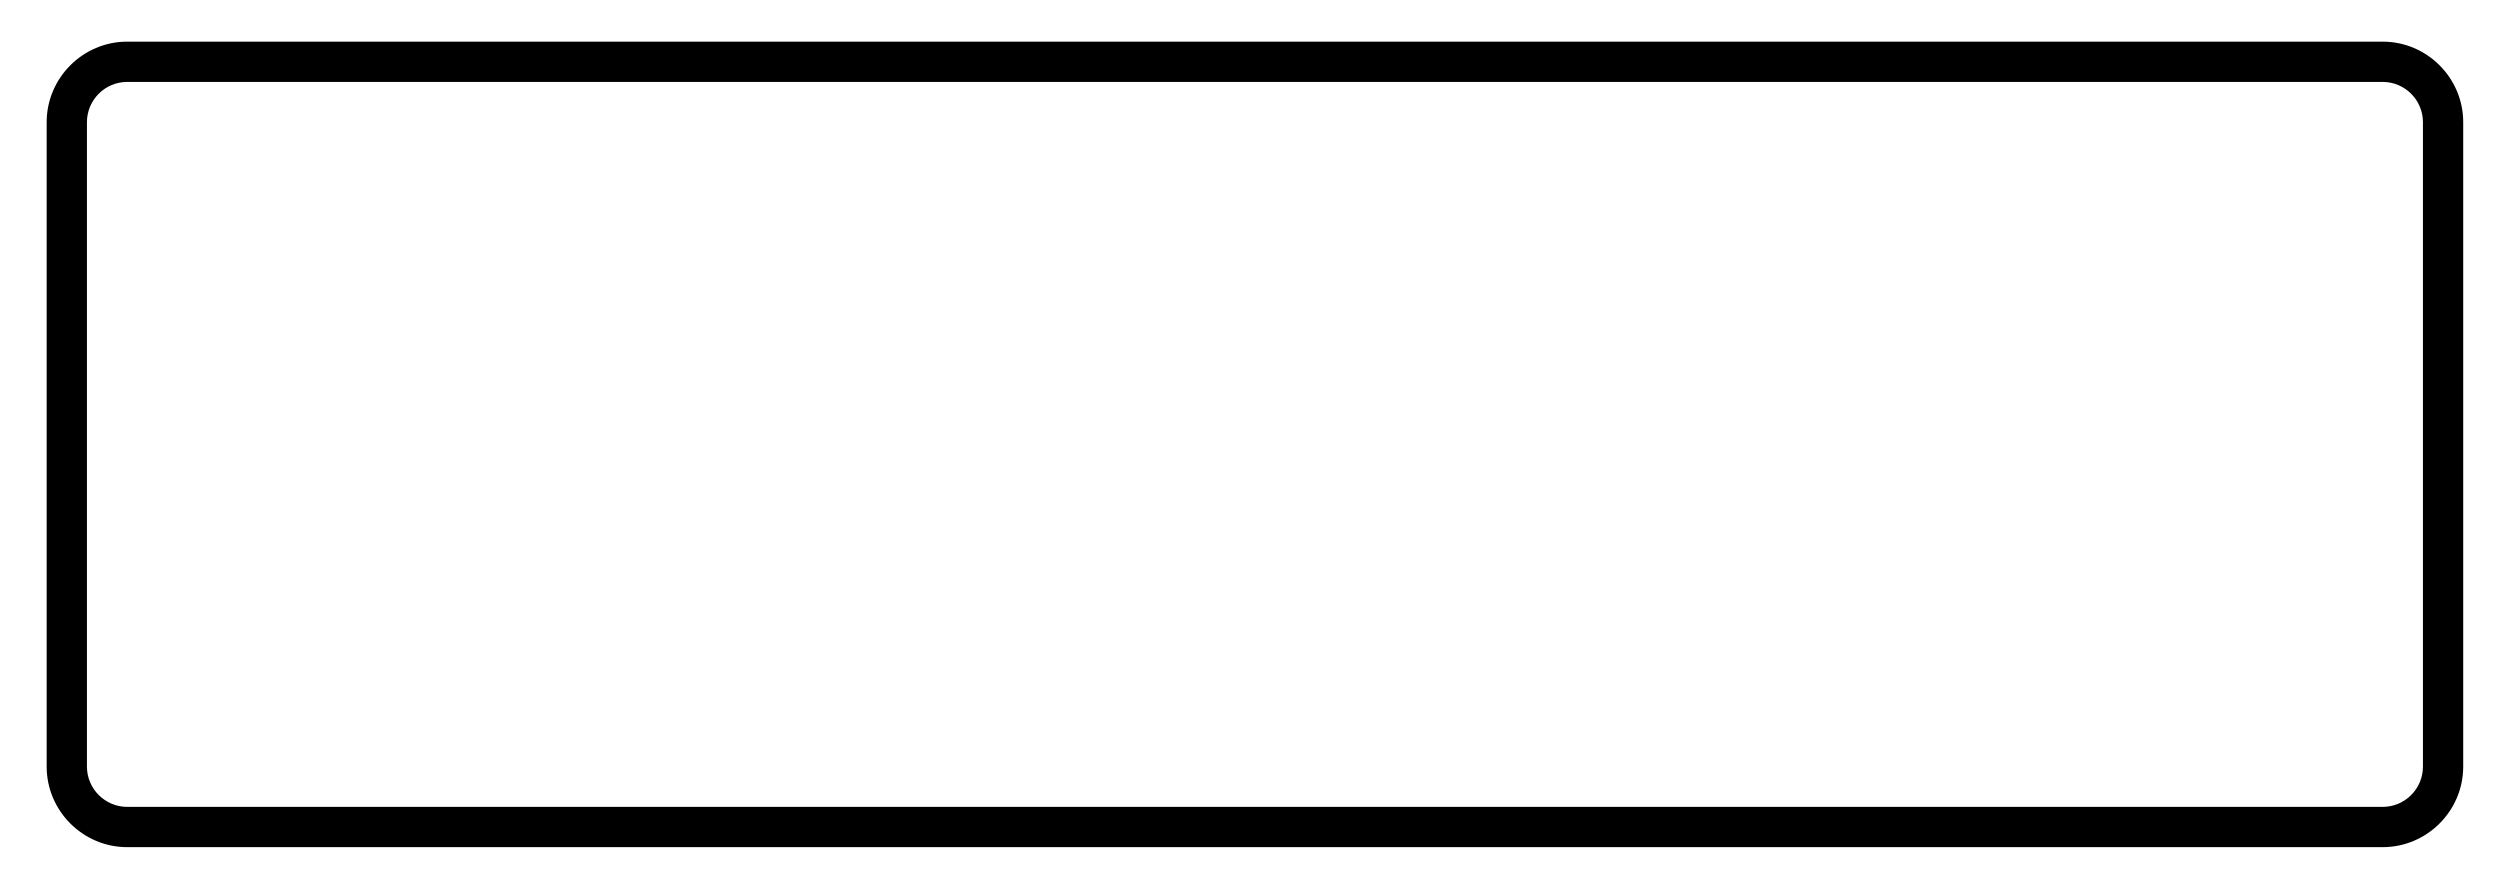
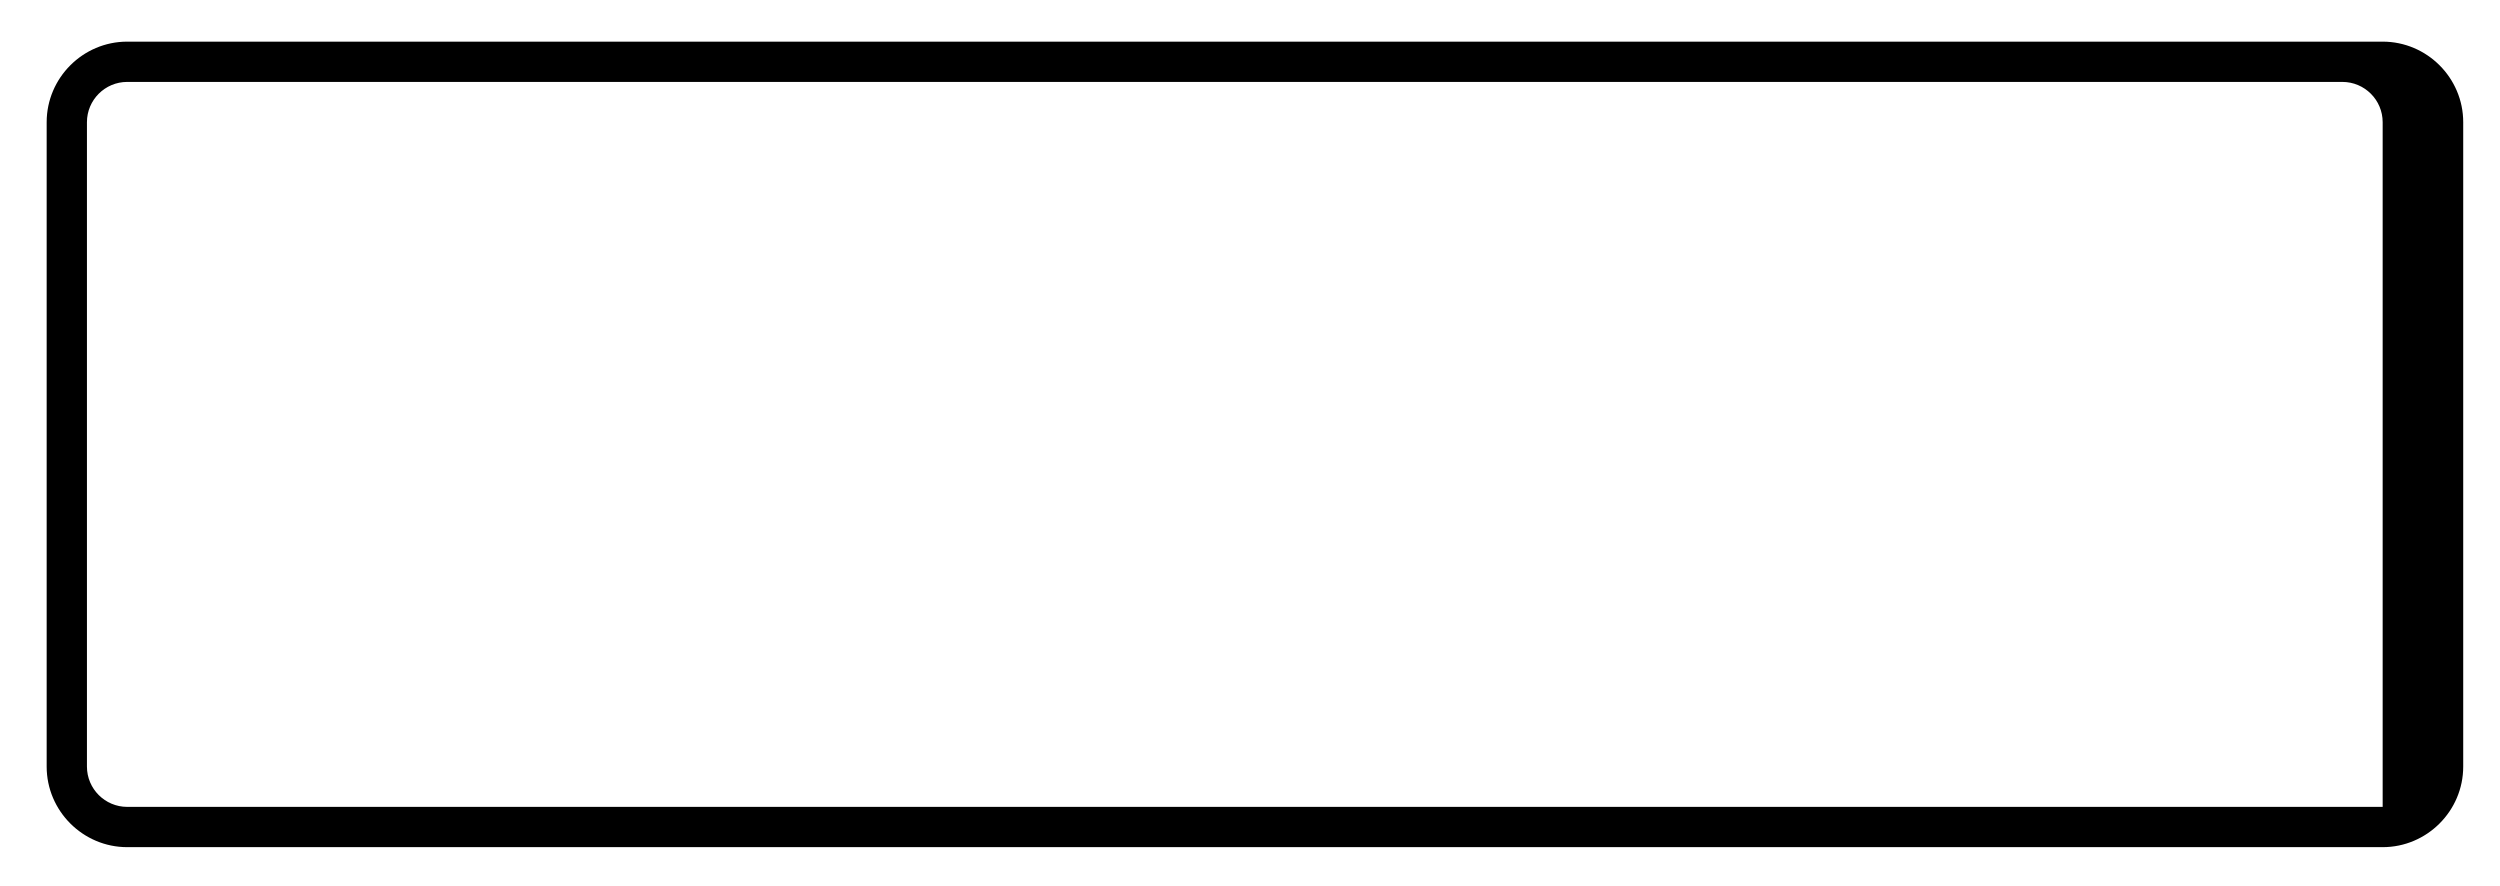
<svg xmlns="http://www.w3.org/2000/svg" version="1.1" id="Laag_1" x="0px" y="0px" viewBox="0 0 879.76 311.811" enable-background="new 0 0 879.76 311.811" xml:space="preserve">
-   <path d="M866.815,269.771c0,15.591-12.756,28.346-28.346,28.346H44.768c-15.591,0-28.346-12.756-28.346-28.346V42.999  c0-15.591,12.756-28.346,28.346-28.346h793.701c15.591,0,28.346,12.756,28.346,28.346V269.771z M838.469,283.945  c7.815,0,14.174-6.358,14.174-14.174V42.999c0-7.815-6.358-14.173-14.174-14.173H44.768c-7.815,0-14.173,6.358-14.173,14.173  v226.772c0,7.815,6.358,14.174,14.173,14.174H838.469z" />
+   <path d="M866.815,269.771c0,15.591-12.756,28.346-28.346,28.346H44.768c-15.591,0-28.346-12.756-28.346-28.346V42.999  c0-15.591,12.756-28.346,28.346-28.346h793.701c15.591,0,28.346,12.756,28.346,28.346V269.771z M838.469,283.945  V42.999c0-7.815-6.358-14.173-14.174-14.173H44.768c-7.815,0-14.173,6.358-14.173,14.173  v226.772c0,7.815,6.358,14.174,14.173,14.174H838.469z" />
</svg>